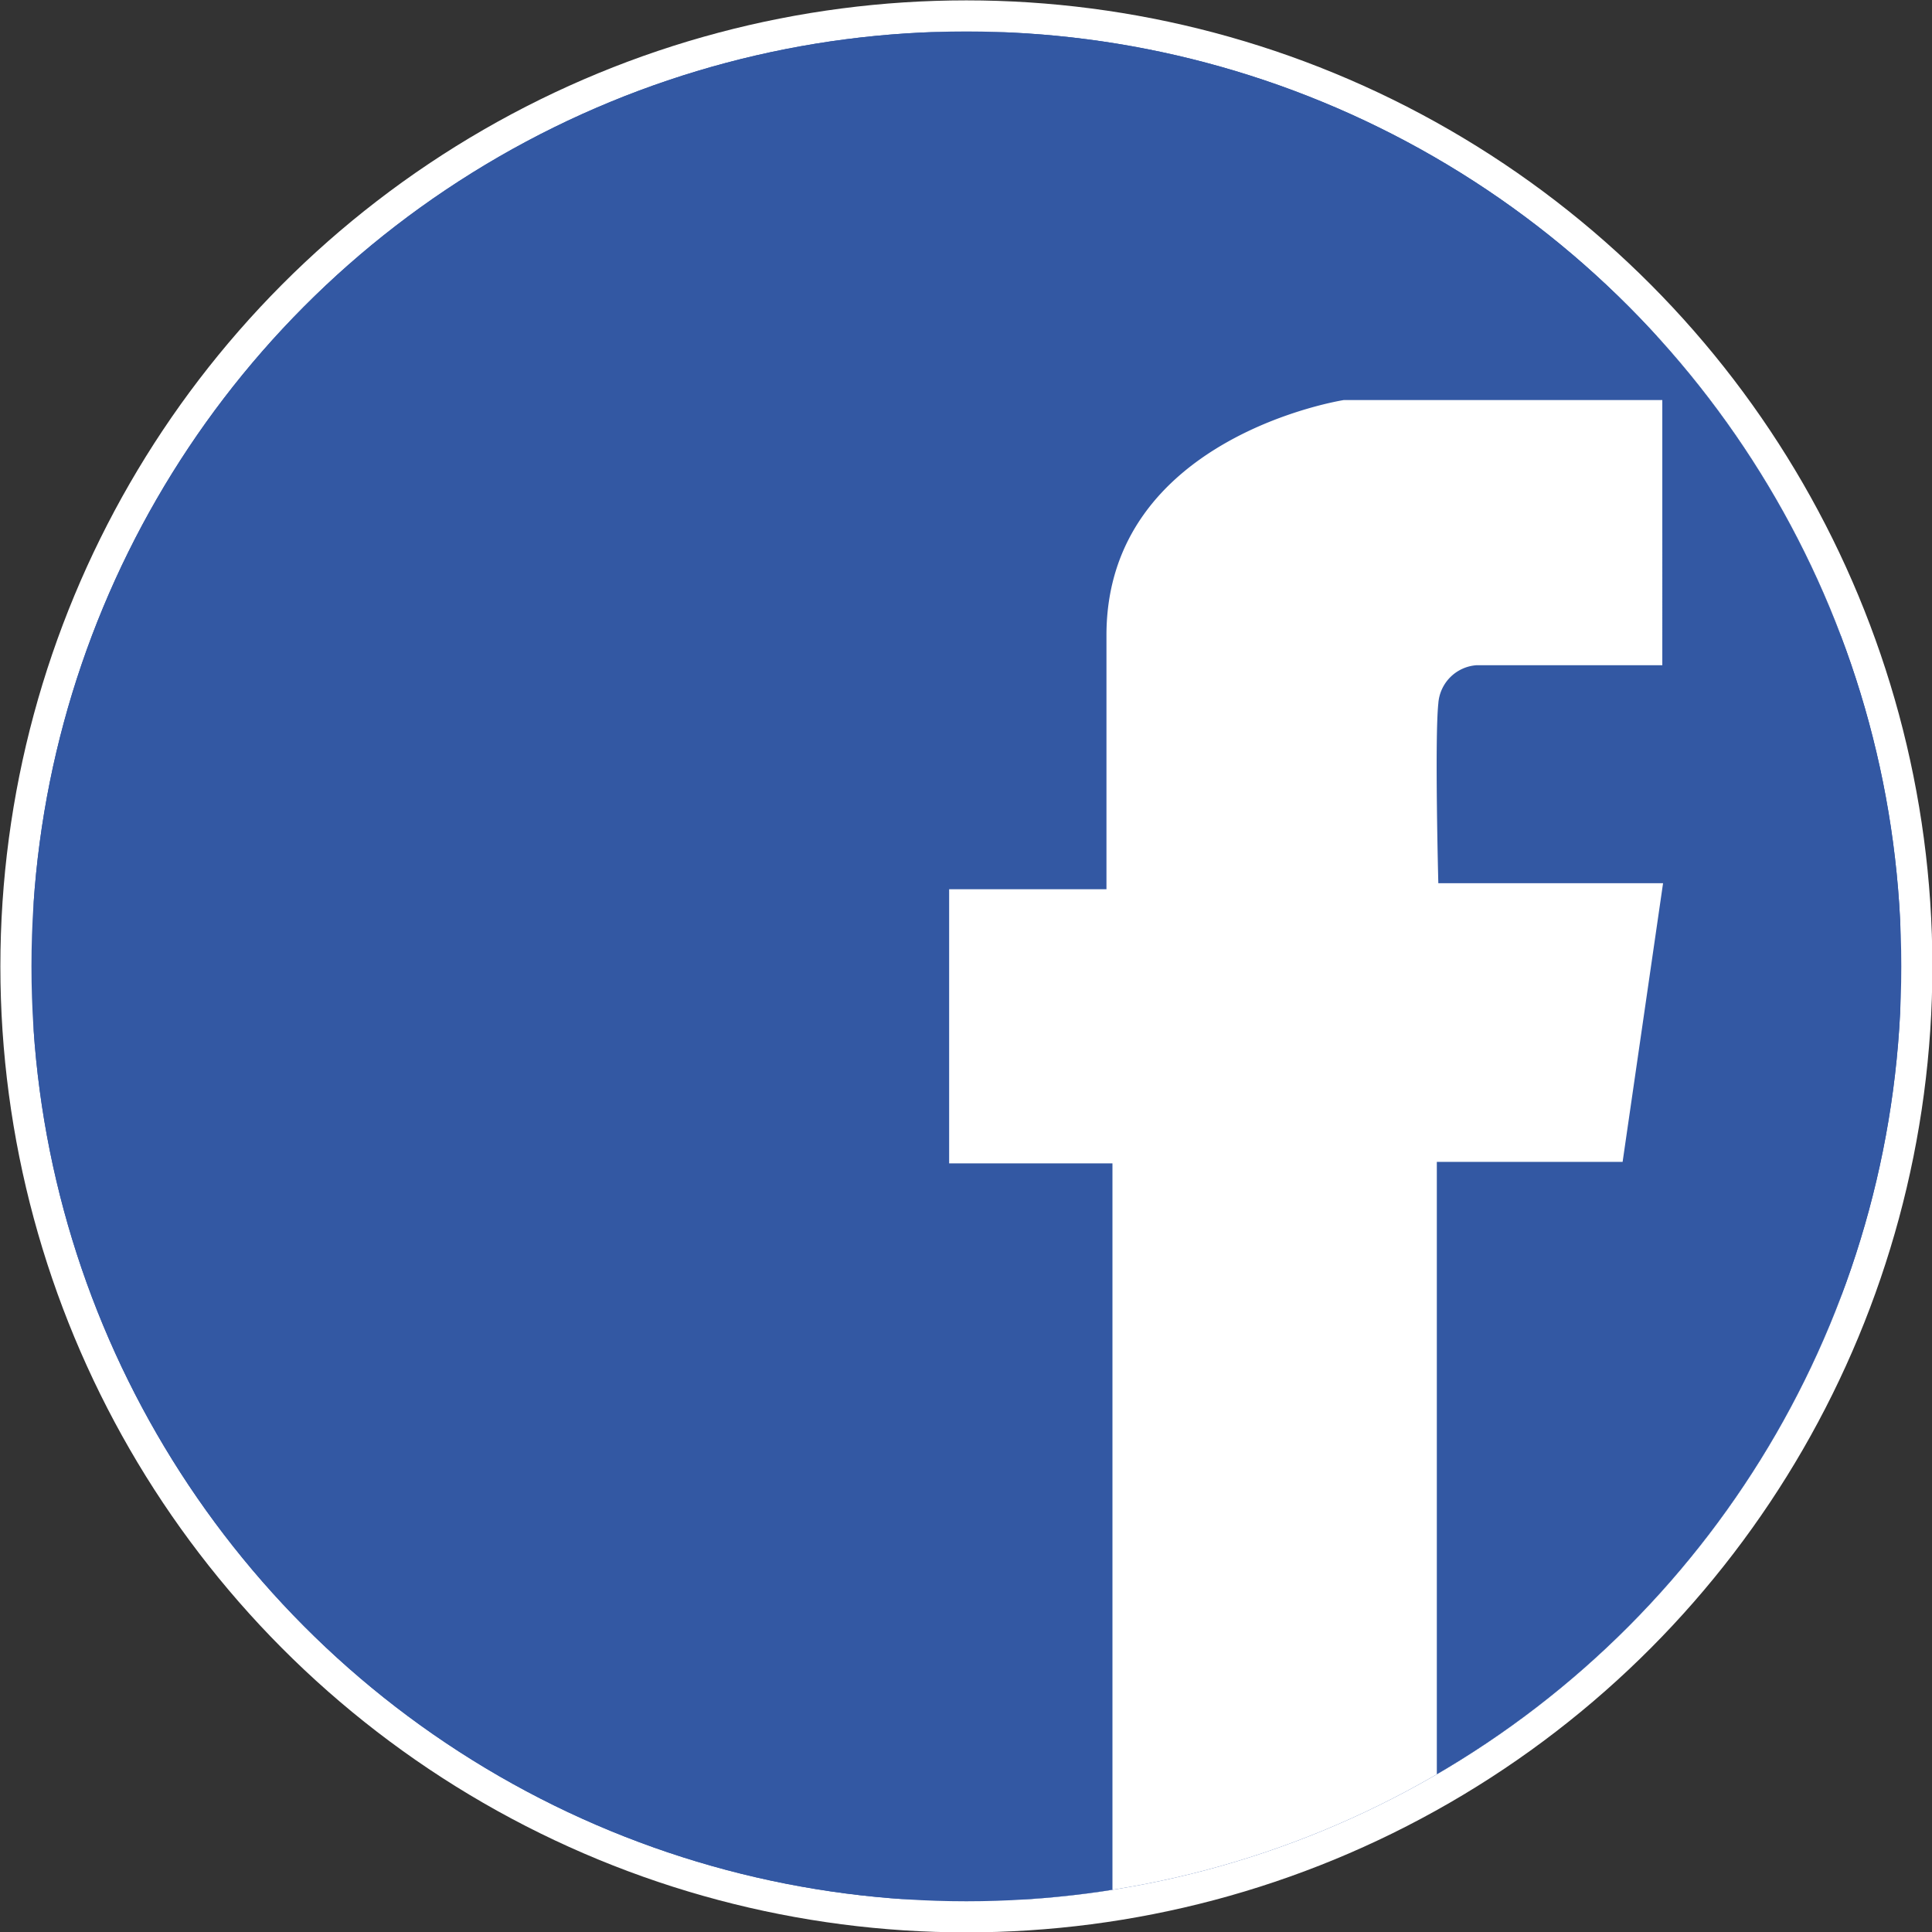
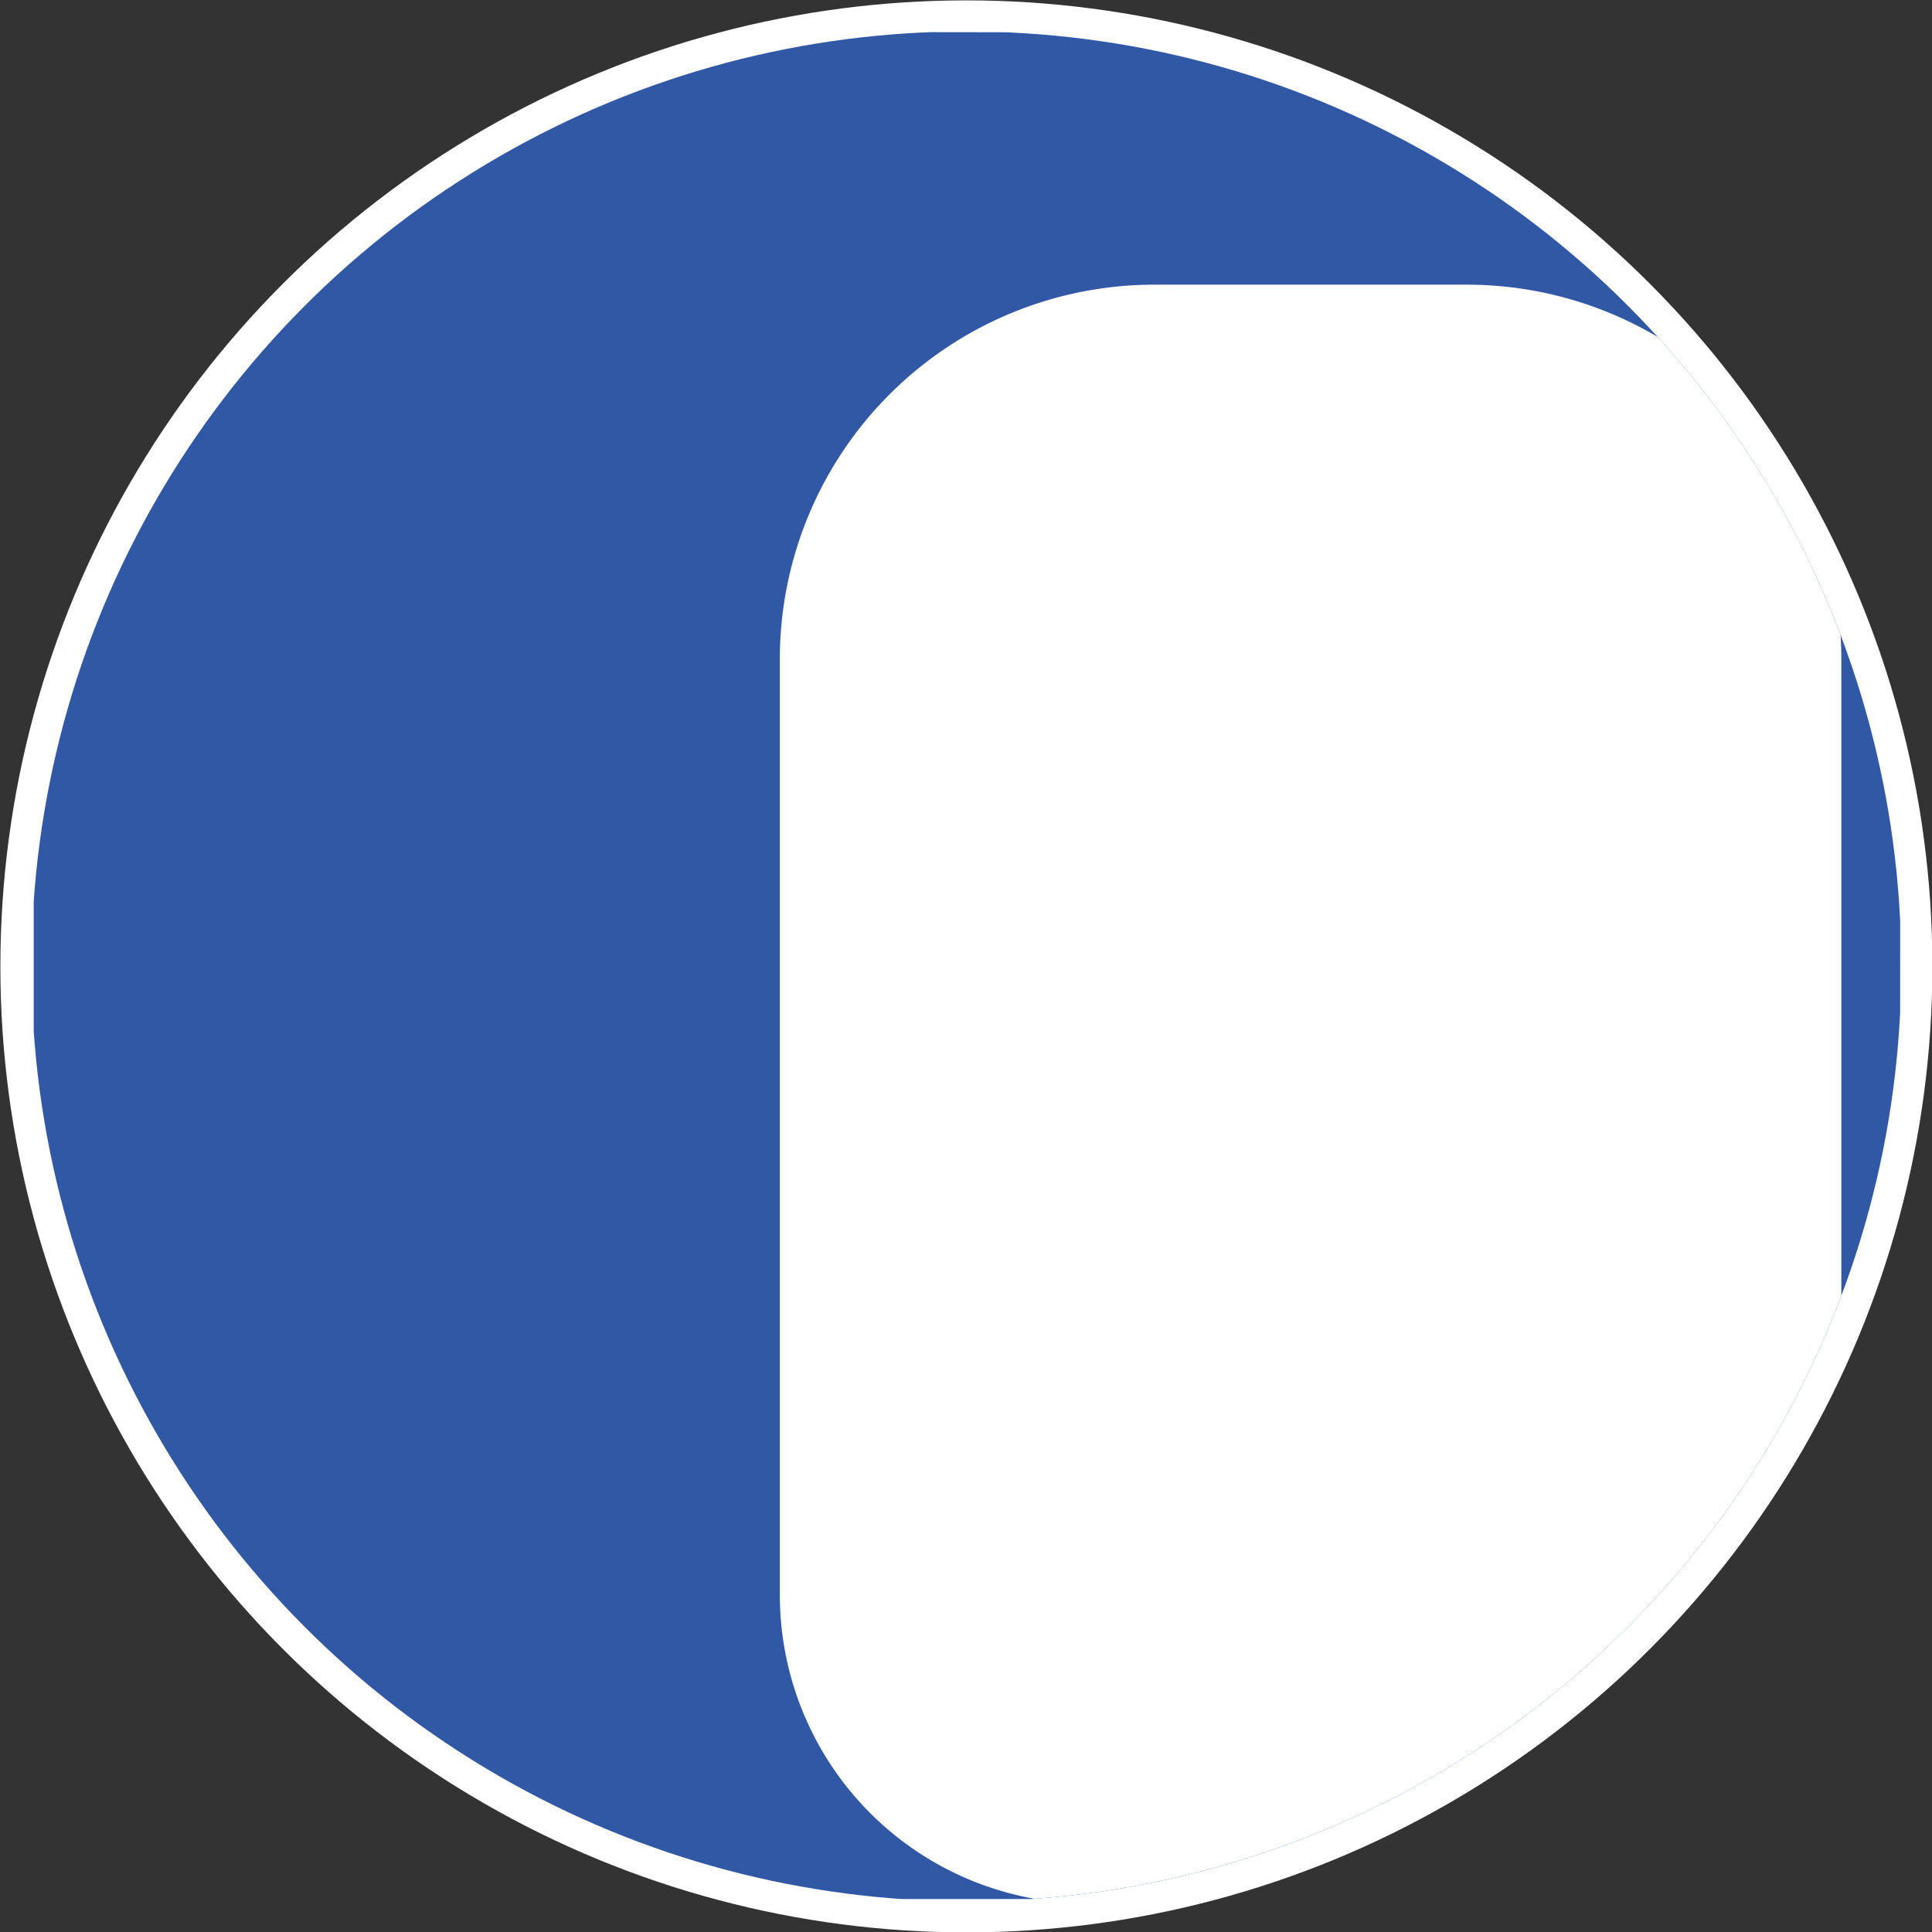
<svg xmlns="http://www.w3.org/2000/svg" viewBox="0 0 25.79 25.79">
  <rect x="0" y="0" width="25.79" height="25.79" fill="#333333" stroke="none" />
  <defs>
    <style>.cls-1{fill:none;}.cls-2,.cls-5{fill:#fff;}.cls-2{stroke:#fff;stroke-linecap:round;stroke-miterlimit:10;stroke-width:0.51px;}.cls-3{clip-path:url(#clip-path);}.cls-4{fill:#3058a4;}.cls-6{fill:#3358a3;}</style>
    <clipPath id="clip-path">
      <circle class="cls-1" cx="12.9" cy="12.9" r="12.48" />
    </clipPath>
  </defs>
  <g id="Layer_2" data-name="Layer 2">
    <g id="Layer_1-2" data-name="Layer 1">
      <circle class="cls-2" cx="12.9" cy="12.9" r="12.64" />
      <g class="cls-3">
        <path class="cls-4" d="M20.86.44,5,.42A4.51,4.51,0,0,0,.45,4.93l0,15.9a4.51,4.51,0,0,0,4.51,4.52l15.88,0a4.52,4.52,0,0,0,4.52-4.52L25.37,5A4.52,4.52,0,0,0,20.86.44Z" />
        <path class="cls-5" d="M15.38,3.8h4.2a5,5,0,0,1,5,5V20.41a5,5,0,0,1-5,5H14.53a4.12,4.12,0,0,1-4.12-4.12V8.77A5,5,0,0,1,15.38,3.8Z" />
-         <path class="cls-6" d="M19.94.42H5.85A5.43,5.43,0,0,0,.42,5.85V19.94a5.44,5.44,0,0,0,5.43,5.44h9V15.53l-2.18,0V11.87h2.1s0-.74,0-3.39,3.17-3.14,3.17-3.14h4.25V8.88H19.71a.55.55,0,0,0-.51.51c-.05.48,0,2.4,0,2.4h3l-.54,3.72H19.18v9.87h.76a5.45,5.45,0,0,0,5.44-5.44V5.85A5.44,5.44,0,0,0,19.94.42Z" />
      </g>
    </g>
  </g>
</svg>